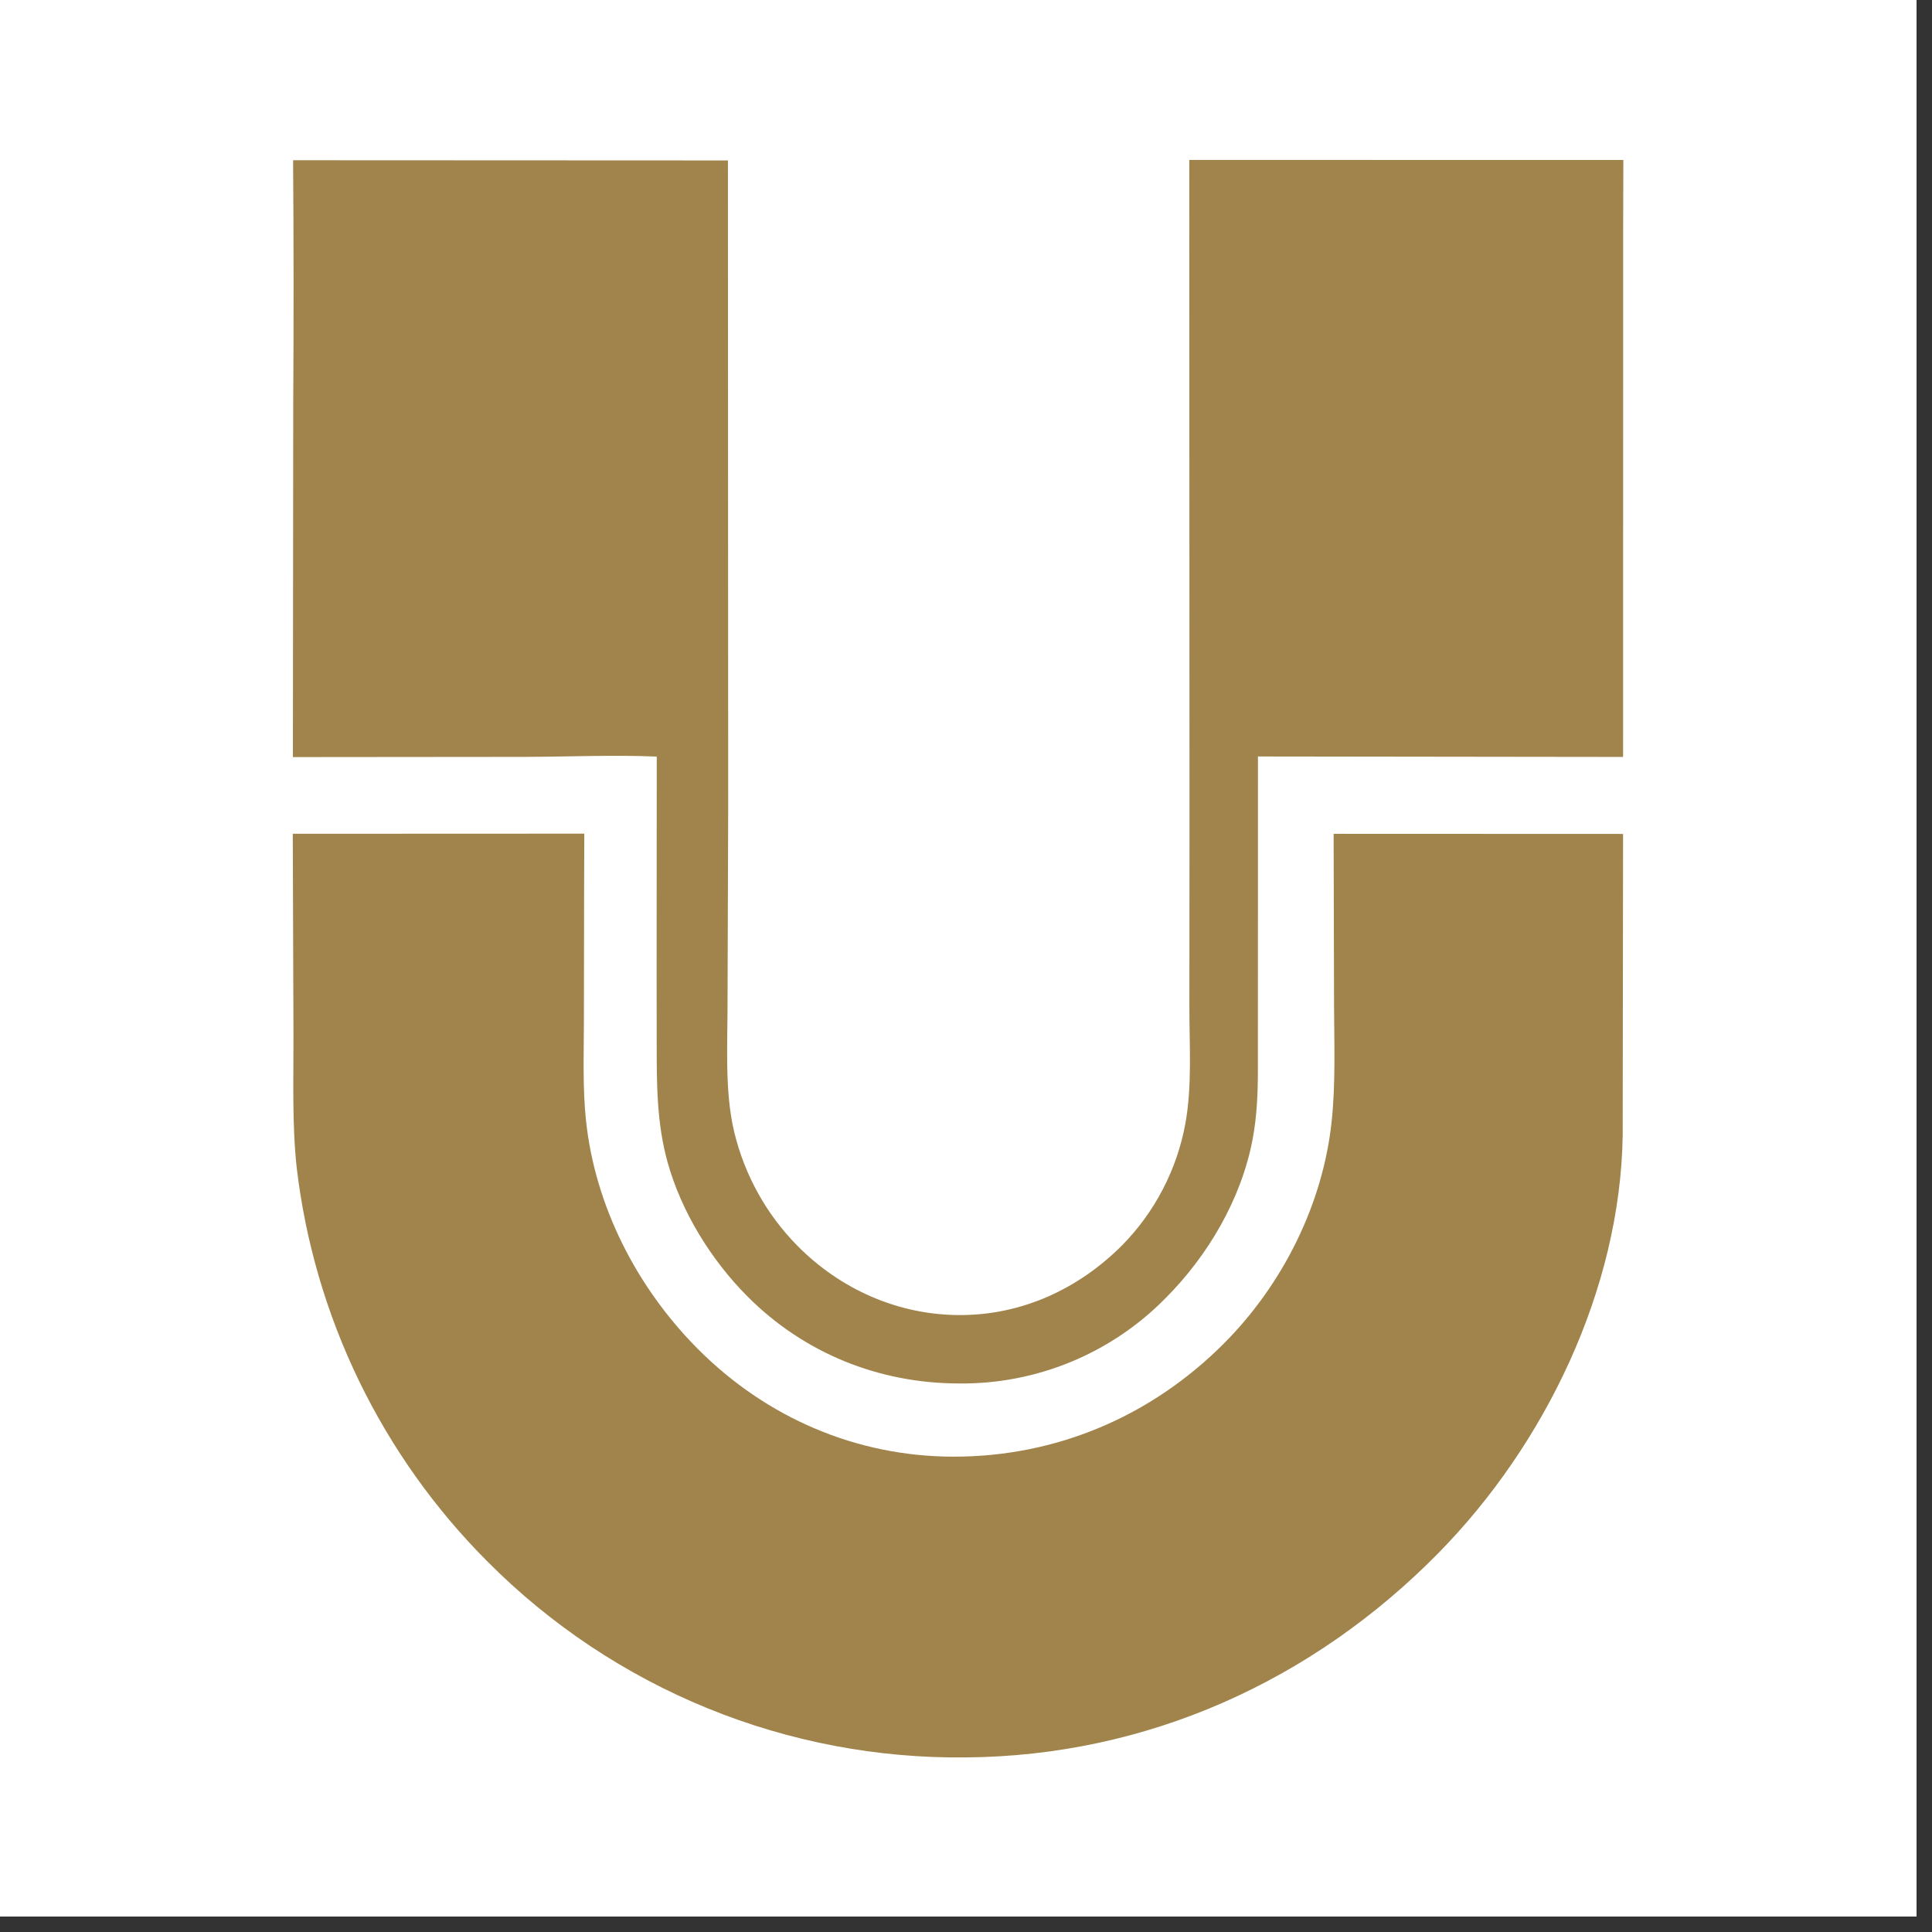
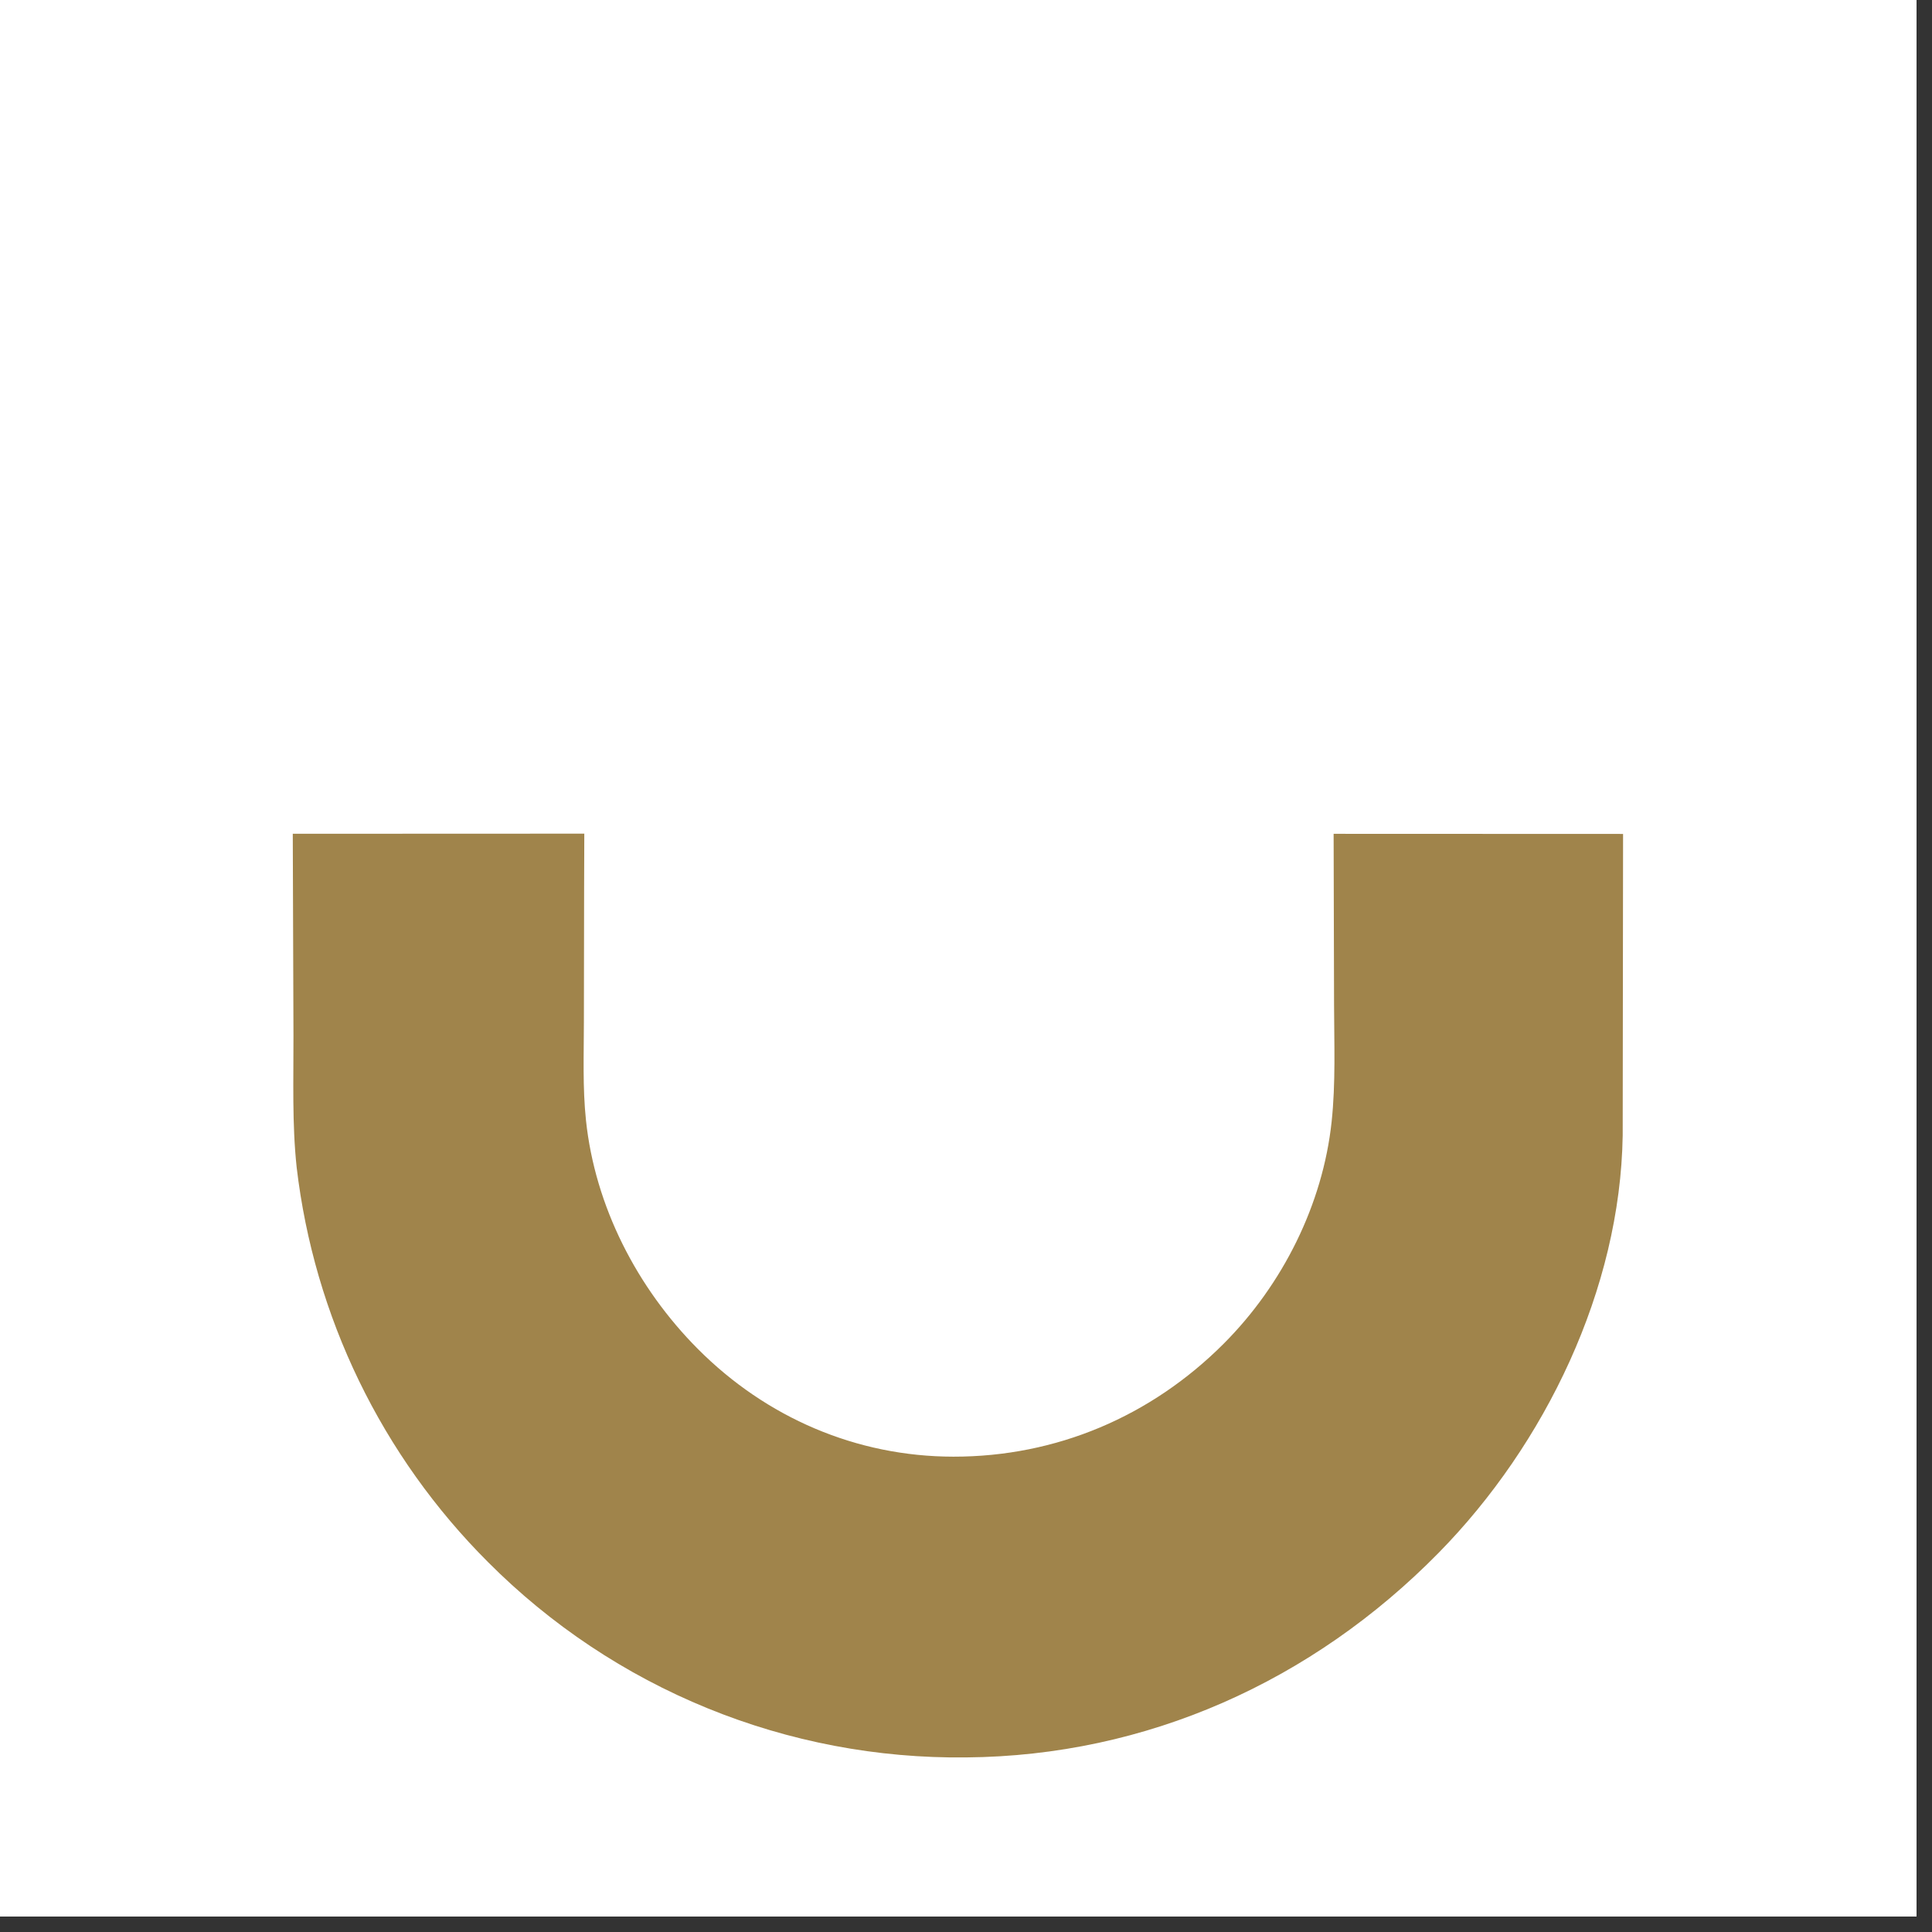
<svg xmlns="http://www.w3.org/2000/svg" width="64" height="64">
  <rect width="100%" height="100%" fill="#333333" stroke="none" />
  <path fill="white" transform="matrix(0.062 0 0 0.062 7.62939e-06 0)" d="M0 0L1024 0L1024 1024L0 1024L0 0Z" />
-   <path fill="#A0844B" transform="matrix(0.062 0 0 0.062 7.62939e-06 0)" d="M635.427 85.449L867.346 85.47L867.25 122.125L867.213 404.429L672.118 404.18L672.08 571.373C672.084 583.924 671.597 596.435 669.246 608.799C663.183 640.668 645.389 670.984 622.575 693.759Q621.231 695.123 619.853 696.453Q618.474 697.783 617.063 699.078Q615.652 700.373 614.209 701.632Q612.766 702.891 611.291 704.114Q609.817 705.336 608.312 706.521Q606.808 707.706 605.274 708.853Q603.74 710 602.177 711.108Q600.615 712.215 599.025 713.284Q597.436 714.352 595.82 715.38Q594.204 716.408 592.562 717.395Q590.921 718.382 589.255 719.327Q587.59 720.273 585.901 721.176Q584.212 722.079 582.501 722.94Q580.79 723.8 579.058 724.618Q577.326 725.435 575.573 726.208Q573.821 726.982 572.05 727.711Q570.279 728.44 568.491 729.125Q566.702 729.809 564.896 730.448Q563.091 731.088 561.27 731.681Q559.449 732.275 557.614 732.823Q555.779 733.37 553.93 733.872Q552.082 734.373 550.221 734.828Q548.361 735.283 546.489 735.691Q544.618 736.099 542.737 736.459Q540.856 736.82 538.967 737.133Q537.077 737.447 535.18 737.713Q533.284 737.978 531.381 738.196Q529.478 738.414 527.57 738.584Q525.663 738.754 523.751 738.876Q521.84 738.998 519.926 739.073Q518.012 739.146 516.097 739.172Q514.182 739.198 512.267 739.176C469.564 739.102 429.556 723.002 399.37 692.682C379.9 673.124 364.034 647.47 356.635 620.783C350.882 600.036 350.873 579.214 350.874 557.874L350.825 519.357L350.9 404.233C328.165 403.286 303.846 404.303 280.971 404.393L156.493 404.508L156.674 215.174Q157.076 150.392 156.598 85.611L388.927 85.716L389.07 430.95L388.725 534.445C388.815 556.893 387.033 582.941 392.273 604.722Q392.785 606.869 393.371 608.998Q393.956 611.126 394.613 613.234Q395.271 615.341 396 617.425Q396.729 619.508 397.528 621.566Q398.328 623.624 399.197 625.653Q400.066 627.682 401.004 629.68Q401.942 631.679 402.947 633.644Q403.952 635.61 405.024 637.539Q406.096 639.469 407.232 641.362Q408.369 643.254 409.57 645.106Q410.771 646.959 412.034 648.769Q413.297 650.58 414.621 652.346Q415.945 654.112 417.328 655.833Q418.712 657.553 420.153 659.225Q421.594 660.897 423.092 662.519Q424.589 664.141 426.141 665.711C449.097 688.873 479.751 702.52 512.499 702.639C545.745 702.761 576.063 688.837 599.451 665.451Q601.082 663.796 602.65 662.082Q604.218 660.368 605.721 658.597Q607.224 656.826 608.66 655Q610.096 653.174 611.464 651.295Q612.831 649.417 614.128 647.49Q615.424 645.562 616.648 643.587Q617.872 641.613 619.021 639.594Q620.171 637.575 621.245 635.515Q622.319 633.455 623.315 631.357Q624.312 629.258 625.229 627.124Q626.147 624.99 626.985 622.823Q627.822 620.656 628.579 618.46Q629.335 616.263 630.01 614.04Q630.684 611.817 631.275 609.57Q631.866 607.324 632.373 605.056Q632.88 602.789 633.303 600.505C637.005 580.282 635.464 558.629 635.478 538.108L635.538 441.232L635.427 85.449Z" />
  <path fill="#A0844B" transform="matrix(0.062 0 0 0.062 7.62939e-06 0)" d="M156.429 445.477L312.188 445.415L312.09 474.398L311.972 545.865C311.955 563.343 311.25 581.095 313.076 598.497C317.9 644.475 340.331 688.035 372.816 720.687C409.342 757.4 457.528 778.23 509.372 778.288C564.416 778.349 615.057 756.773 653.891 717.85C685.258 686.41 706.768 643.58 711.482 599.316C713.682 578.654 712.837 557.709 712.781 536.963L712.547 445.507L867.2 445.565L866.998 606.625C865.725 688.766 825.621 771.698 768.644 829.679C701.226 898.285 612.739 938.189 516.203 938.977Q511.775 939.029 507.346 938.971Q502.918 938.913 498.492 938.744Q494.067 938.576 489.647 938.296Q485.227 938.017 480.815 937.628Q476.404 937.238 472.003 936.739Q467.603 936.239 463.216 935.63Q458.829 935.02 454.459 934.301Q450.089 933.583 445.739 932.755Q441.388 931.927 437.059 930.991Q432.731 930.055 428.427 929.011Q424.123 927.968 419.846 926.817Q415.57 925.665 411.323 924.408Q407.077 923.15 402.863 921.787Q398.649 920.424 394.471 918.956Q390.292 917.488 386.152 915.916Q382.012 914.344 377.912 912.669Q373.812 910.995 369.755 909.218Q365.698 907.441 361.687 905.564Q357.676 903.686 353.713 901.709Q349.75 899.732 345.838 897.657Q341.926 895.581 338.066 893.409Q334.207 891.236 330.403 888.968Q326.599 886.7 322.854 884.337Q319.108 881.974 315.422 879.519Q311.736 877.064 308.113 874.517Q304.489 871.971 300.931 869.334Q297.372 866.698 293.881 863.973Q290.389 861.249 286.967 858.438Q283.544 855.628 280.193 852.732Q276.842 849.837 273.564 846.859Q270.286 843.88 267.083 840.821Q263.881 837.762 260.756 834.624Q258.116 831.987 255.531 829.295Q252.946 826.603 250.418 823.857Q247.89 821.112 245.421 818.314Q242.951 815.516 240.54 812.668Q238.129 809.819 235.778 806.921Q233.427 804.022 231.138 801.075Q228.848 798.128 226.621 795.134Q224.393 792.139 222.229 789.099Q220.064 786.059 217.964 782.974Q215.864 779.889 213.828 776.761Q211.793 773.633 209.823 770.463Q207.854 767.293 205.951 764.083Q204.048 760.873 202.213 757.623Q200.377 754.374 198.61 751.087Q196.844 747.799 195.146 744.476Q193.448 741.153 191.82 737.794Q190.192 734.436 188.635 731.045Q187.077 727.653 185.591 724.23Q184.105 720.807 182.691 717.353Q181.277 713.9 179.935 710.417Q178.593 706.935 177.325 703.425Q176.056 699.915 174.861 696.38Q173.666 692.844 172.546 689.285Q171.425 685.725 170.379 682.142Q169.333 678.56 168.362 674.957Q167.391 671.353 166.496 667.73Q165.6 664.107 164.781 660.466Q163.962 656.825 163.218 653.168Q162.475 649.511 161.809 645.839Q161.143 642.167 160.553 638.482Q159.964 634.797 159.451 631.1Q158.939 627.404 158.504 623.697C156.011 600.455 156.861 576.73 156.795 553.377L156.429 445.477Z" />
</svg>